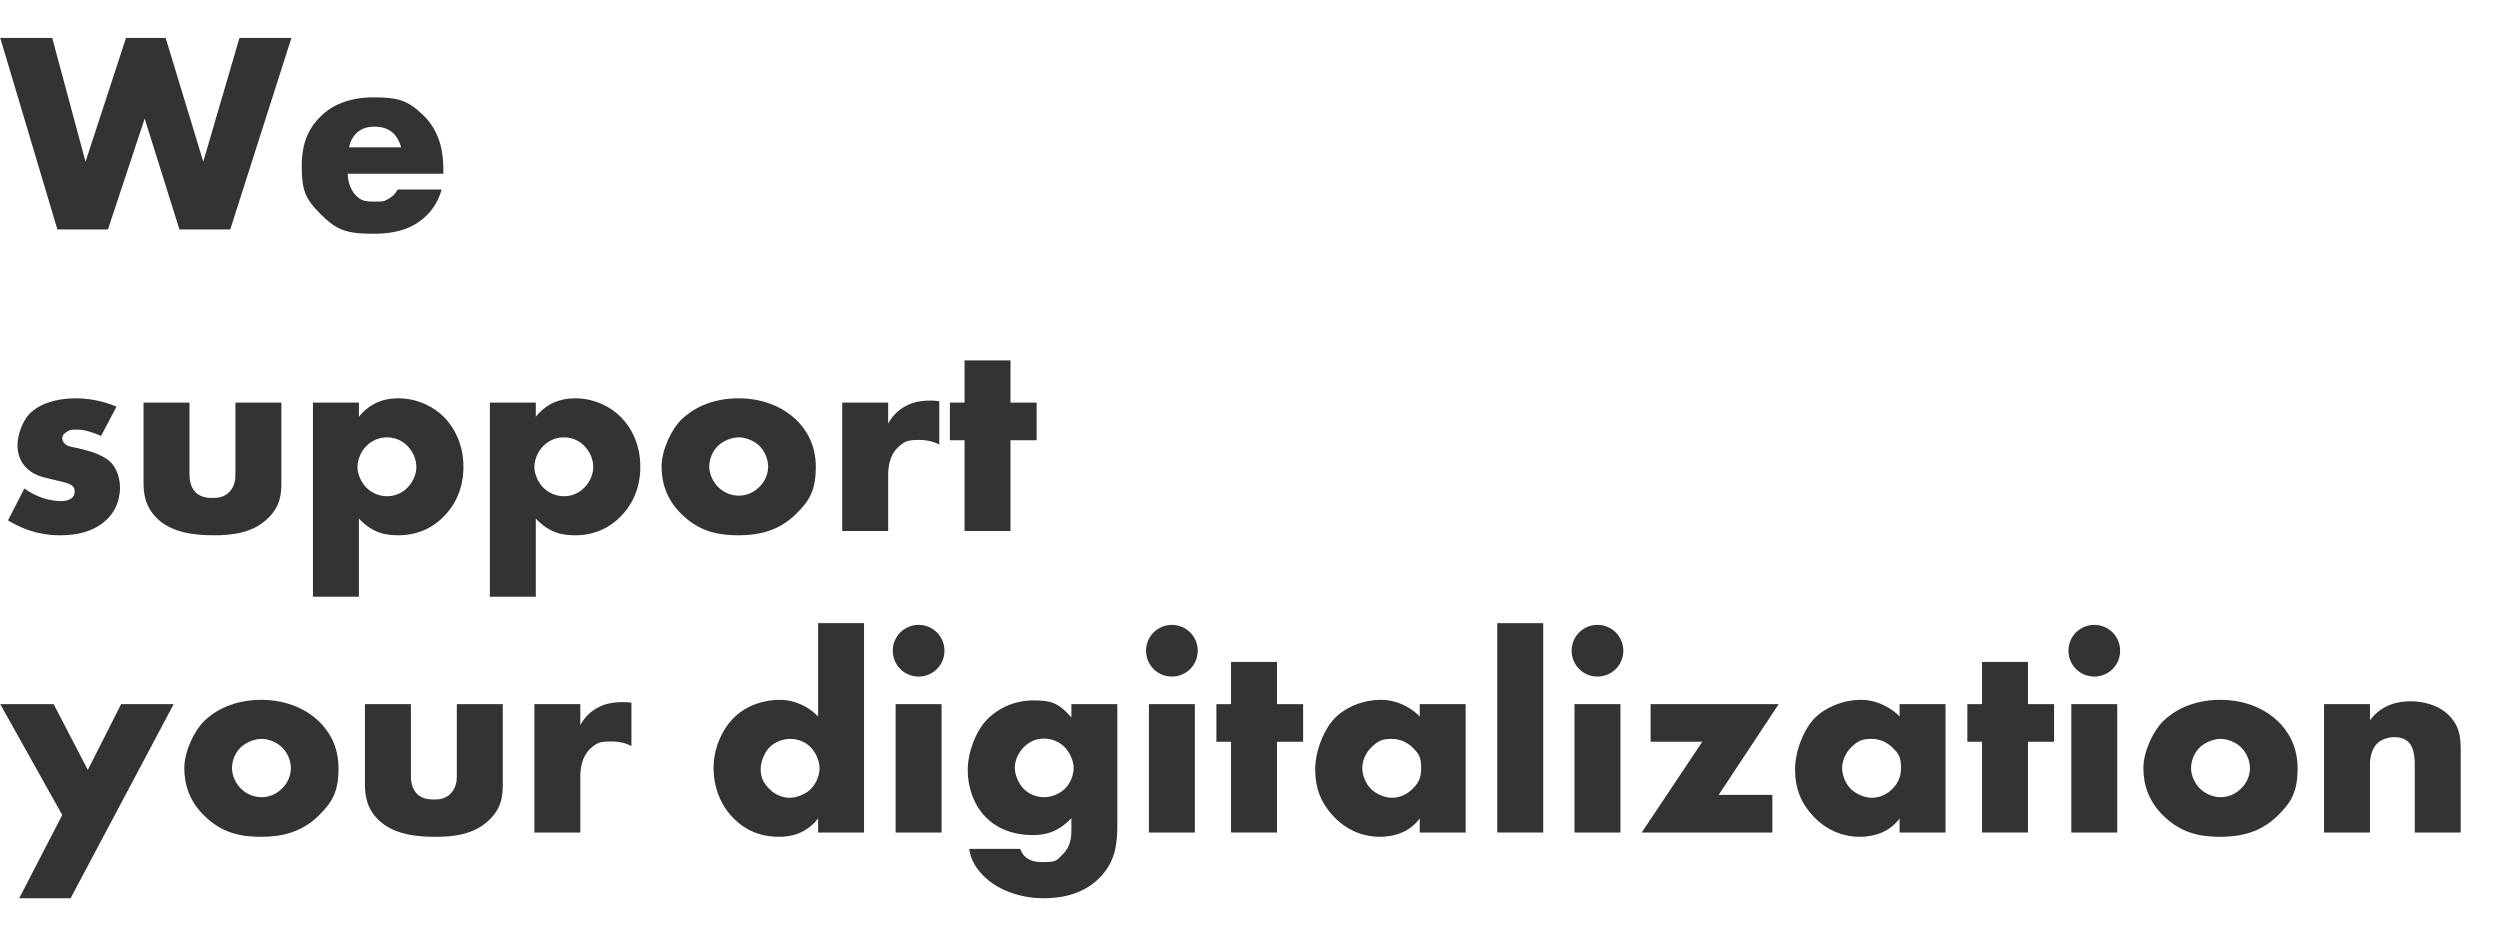
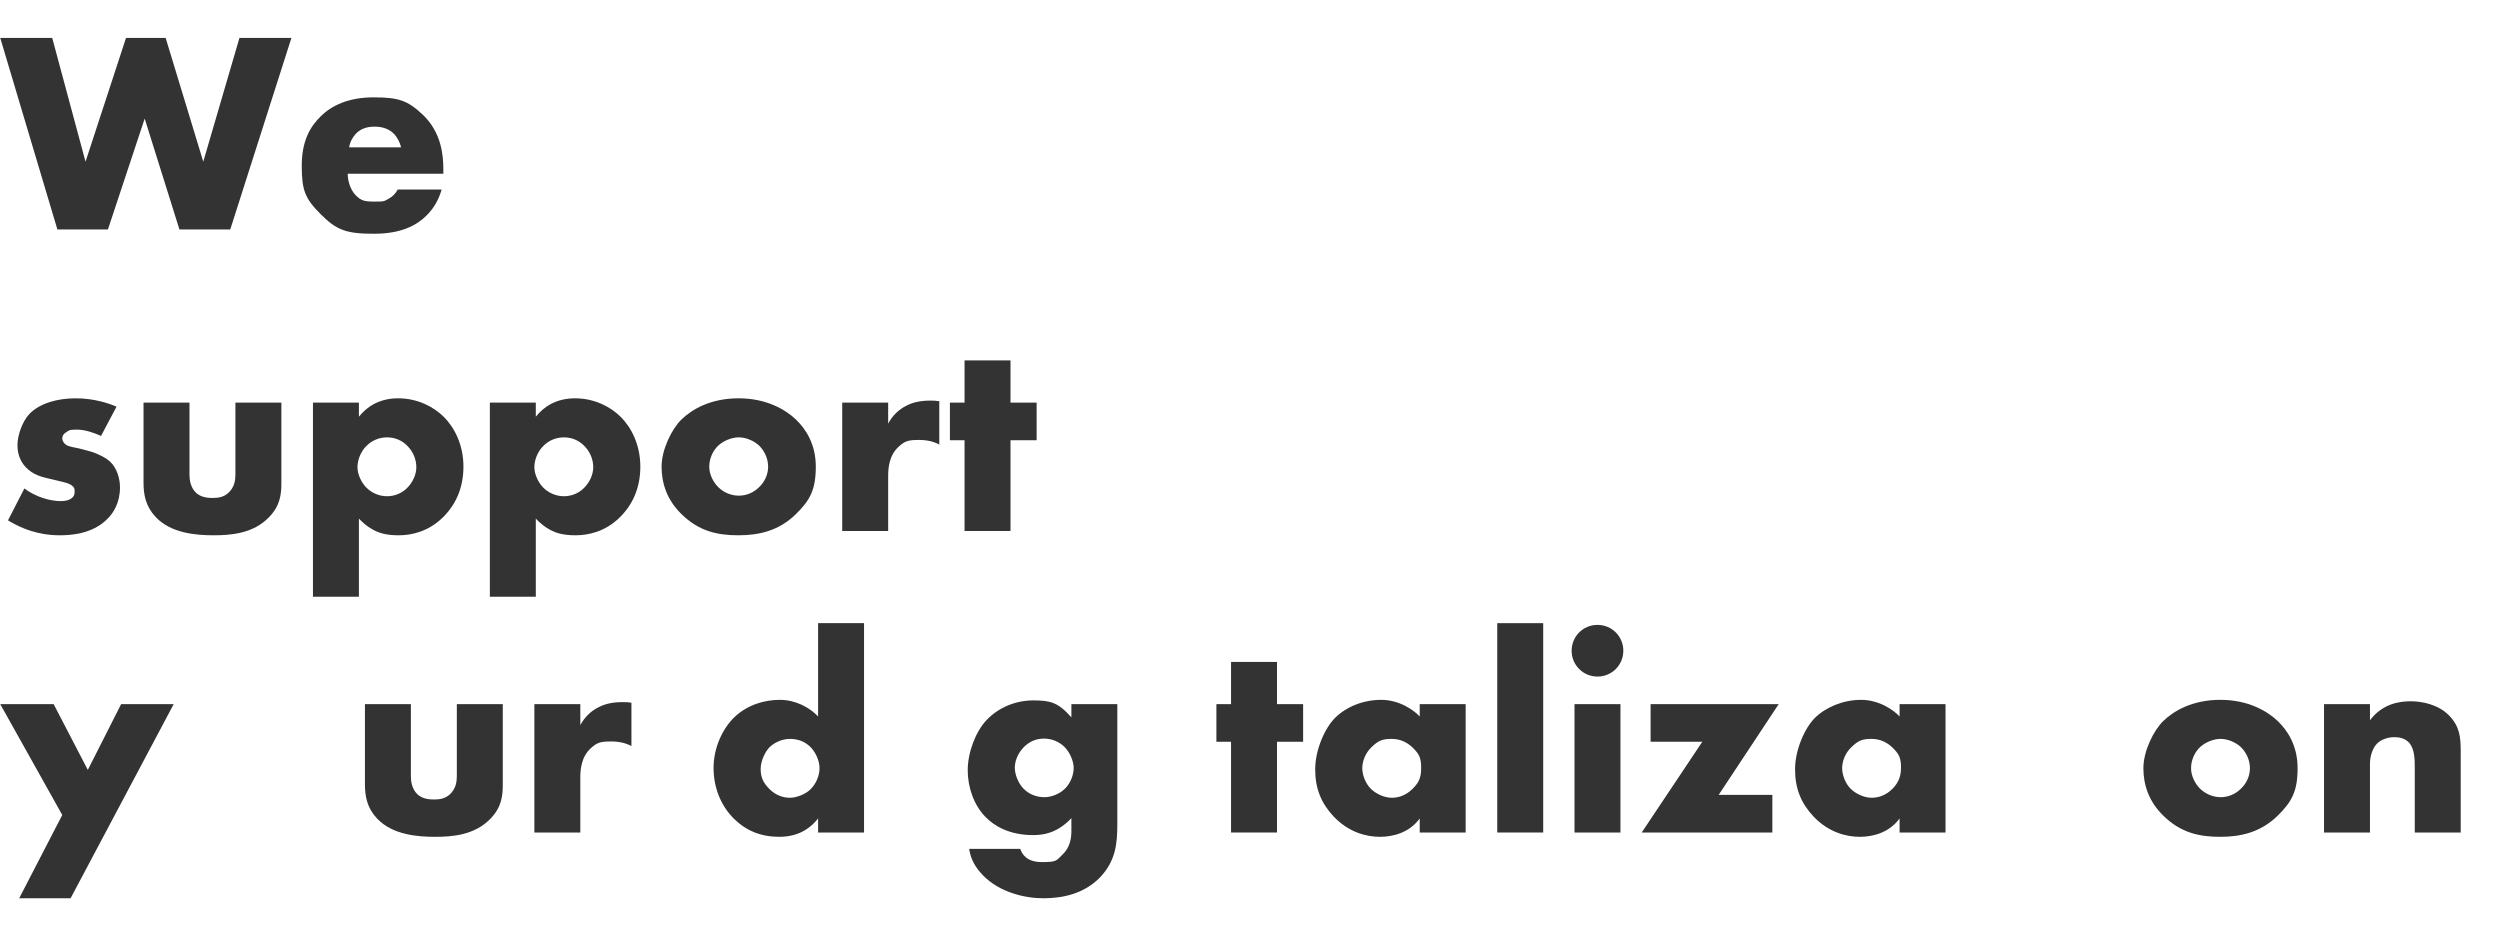
<svg xmlns="http://www.w3.org/2000/svg" width="307.1mm" height="115mm" version="1.1" viewBox="0 0 870.4 326">
  <defs>
    <style>
      .cls-1 {
        fill: #333;
      }
    </style>
  </defs>
  <g>
    <g id="_レイヤー_1" data-name="レイヤー_1">
      <g>
        <path class="cls-1" d="M18.1,13.2l11.6,43.1,14.1-43.1h13.8l13.1,43.1,12.6-43.1h18.1l-21.3,66.7h-17.7l-12.1-38.6-12.8,38.6h-17.6L0,13.2h18.1Z" />
        <path class="cls-1" d="M154.3,60.5h-33.3c0,2.4.9,5.6,2.8,7.5s3,2.2,6.6,2.2,3.2-.1,5.2-1.2c1-.6,2.1-1.6,2.8-3h15.3c-.7,2.5-2.1,6-5.4,9.2s-8.5,6.2-18.2,6.2-13-1.3-18.5-6.8-6.6-8.4-6.6-16.9,2.8-13.5,6.7-17.3c3.7-3.6,9.5-6.5,18.3-6.5s11.9,1.1,17.2,6.1c6.3,6,7.1,13.8,7.1,18.8v1.7ZM139.6,51.3c-.4-1.7-1.4-3.6-2.6-4.8-2.1-2.1-5-2.4-6.6-2.4-2.7,0-4.8.7-6.5,2.4-1.1,1.2-2.1,2.8-2.4,4.8h18.1Z" />
        <path class="cls-1" d="M8.4,170.1c1.9,1.4,4.2,2.6,6.4,3.3,2,.7,4.5,1.1,6.2,1.1s3.1-.3,4.1-1.2c.7-.7.8-1.3.8-2.1s0-1.4-.8-2c-1-.9-2.6-1.2-4.2-1.6l-4.2-1c-2.2-.5-5.4-1.3-7.8-3.9-1.7-1.8-2.9-4.3-2.9-7.7s1.7-8.3,4.2-10.9c3.4-3.5,9.4-5.4,16-5.4s11.7,1.8,14.3,2.9l-5.4,10.2c-2.2-1-5.5-2.2-8.4-2.2s-2.7.3-3.7.9c-.9.5-1.4,1.2-1.4,2.2s.9,2.1,1.9,2.5c1.5.6,2.8.6,5.3,1.3l2.9.8c2.1.6,5.3,2.2,6.6,3.5,2.2,2.1,3.4,5.6,3.4,8.9,0,5.4-2.3,9-4.5,11.1-5.2,5.2-12.8,5.6-16.5,5.6s-10.3-.5-18-5.2l5.7-11.1Z" />
        <path class="cls-1" d="M65.9,140.2v25c0,1.8.3,4.6,2.4,6.5,1.6,1.4,3.7,1.7,5.6,1.7s3.9-.2,5.7-1.9c2-2,2.3-4.3,2.3-6.3v-25h16v27.9c0,3.8-.3,7.9-4.3,12-5.5,5.7-13.2,6.3-19.3,6.3s-14.9-.7-20.2-6.4c-3.4-3.6-4.2-7.6-4.2-11.9v-27.9h16Z" />
        <path class="cls-1" d="M124.9,207.8h-16v-67.6h16v4.9c2.8-3.5,7.1-6.4,13.7-6.4s12.3,2.9,15.9,6.5,6.8,9.6,6.8,17.3-2.9,13.5-7.2,17.7c-5,4.9-10.8,6.2-15.3,6.2s-8.9-.6-13.9-5.8v27.2ZM127.5,155.3c-2,2-3.1,4.9-3.1,7.4s1.4,5.4,3.1,7.1c1.9,1.9,4.5,3,7.2,3s5.3-1.1,7.1-3c1.7-1.7,3.1-4.4,3.1-7.1s-1.1-5.4-3.1-7.4c-1.8-1.9-4.3-3-7.1-3s-5.3,1.1-7.2,3Z" />
        <path class="cls-1" d="M186.5,207.8h-16v-67.6h16v4.9c2.8-3.5,7.1-6.4,13.7-6.4s12.3,2.9,15.9,6.5,6.8,9.6,6.8,17.3-2.9,13.5-7.2,17.7c-5,4.9-10.8,6.2-15.3,6.2s-8.9-.6-13.9-5.8v27.2ZM189.1,155.3c-2,2-3.1,4.9-3.1,7.4s1.4,5.4,3.1,7.1c1.9,1.9,4.5,3,7.2,3s5.3-1.1,7.1-3c1.7-1.7,3.1-4.4,3.1-7.1s-1.1-5.4-3.1-7.4c-1.8-1.9-4.3-3-7.1-3s-5.3,1.1-7.2,3Z" />
        <path class="cls-1" d="M277.1,179c-5.9,5.8-12.8,7.4-20,7.4s-13.7-1.3-19.9-7.4c-4.9-4.8-6.9-10.5-6.9-16.5s3.6-13.2,6.9-16.4c3.7-3.6,10.2-7.4,19.9-7.4s16.3,3.9,20,7.4c3.3,3.2,6.9,8.4,6.9,16.4s-2,11.7-6.9,16.5ZM250,155.2c-2,1.9-3.1,4.7-3.1,7.3s1.3,5.3,3.1,7.1c1.9,1.9,4.5,3,7.2,3s5.2-1.1,7.1-3c2-1.9,3.1-4.5,3.1-7.1s-1.1-5.3-3.1-7.3c-1.8-1.7-4.6-2.9-7.1-2.9s-5.4,1.2-7.2,2.9Z" />
        <path class="cls-1" d="M293.2,140.2h16v7.3c1.6-3,3.9-5,6.3-6.2,2.4-1.3,5.3-1.8,8.3-1.8s1.1.1,3.2.2v15.1c-.8-.4-3-1.6-6.9-1.6s-5,.3-7.3,2.4c-3.4,3.1-3.6,7.8-3.6,10.2v19.1h-16v-44.7Z" />
        <path class="cls-1" d="M351.8,153.3v31.6h-16v-31.6h-5.1v-13.1h5.1v-14.7h16v14.7h9.1v13.1h-9.1Z" />
        <path class="cls-1" d="M21.6,283.8L0,245.2h18.6l11.9,22.9,11.6-22.9h18.3l-35.9,67.6H6.6l15-29Z" />
-         <path class="cls-1" d="M110.9,284c-5.9,5.8-12.8,7.4-20,7.4s-13.7-1.3-19.9-7.4c-4.9-4.8-6.9-10.5-6.9-16.5s3.6-13.2,6.9-16.4c3.7-3.6,10.2-7.4,19.9-7.4s16.3,3.9,20,7.4c3.3,3.2,6.9,8.4,6.9,16.4s-2,11.7-6.9,16.5ZM83.8,260.2c-2,1.9-3.1,4.7-3.1,7.3s1.3,5.3,3.1,7.1c1.9,1.9,4.5,3,7.2,3s5.2-1.1,7.1-3c2-1.9,3.1-4.5,3.1-7.1s-1.1-5.3-3.1-7.3c-1.8-1.7-4.6-2.9-7.1-2.9s-5.4,1.2-7.2,2.9Z" />
        <path class="cls-1" d="M143,245.2v25c0,1.8.3,4.6,2.4,6.5,1.6,1.4,3.7,1.7,5.6,1.7s3.9-.2,5.7-1.9c2-2,2.3-4.3,2.3-6.3v-25h16v27.9c0,3.8-.3,7.9-4.3,12-5.5,5.7-13.2,6.3-19.3,6.3s-14.9-.7-20.2-6.4c-3.4-3.6-4.2-7.6-4.2-11.9v-27.9h16Z" />
        <path class="cls-1" d="M186,245.2h16v7.3c1.6-3,3.9-5,6.3-6.2,2.4-1.3,5.3-1.8,8.3-1.8s1.1,0,3.2.2v15.1c-.8-.4-3-1.6-6.9-1.6s-5,.3-7.3,2.4c-3.4,3.1-3.6,7.8-3.6,10.2v19.1h-16v-44.7Z" />
        <path class="cls-1" d="M300.8,289.9h-16v-4.9c-4.5,5.8-10.4,6.4-13.5,6.4-6.4,0-11.5-2.1-15.7-6.2-4.5-4.4-7.2-10.7-7.2-17.8s3.2-13.8,7.3-17.7c4.4-4.2,10.3-6,15.8-6s10.4,2.7,13.3,5.8v-32.5h16v72.9ZM281.9,275.1c2.1-1.9,3.4-4.9,3.4-7.6s-1.4-5.5-3-7.2c-1.8-1.9-4.3-3-7.3-3s-5.7,1.5-7.1,2.9-3.1,4.6-3.1,7.6,1,4.9,3.1,7c2.2,2.2,4.8,3,7.1,3s5.2-1.2,6.9-2.7Z" />
-         <path class="cls-1" d="M319.8,217.6c5,0,9,4,9,9s-4,9-9,9-9-4-9-9,4-9,9-9ZM327.8,245.2v44.7h-16v-44.7h16Z" />
        <path class="cls-1" d="M389,245.2v41.9c0,6.7-.6,12.8-6.1,18.5-5.7,5.8-13.2,7.2-19.7,7.2s-15.2-2.1-20.9-7.9c-2.6-2.7-4.3-5.4-4.9-9.3h17.8c.6,1.8,2.2,4.6,7.5,4.6s5-.5,7.1-2.5c2.7-2.5,3.2-5.7,3.2-8.3v-4.5c-5,5.3-9.8,5.9-13.4,5.9-8.2,0-13.5-3.2-16.5-6.3-4-4.1-6.2-10.2-6.2-16.3s2.7-13.4,6.6-17.5c4.3-4.5,10.3-6.8,16.2-6.8s8.6.6,13.3,5.9v-4.6h16ZM356.4,260.2c-2.3,2.4-3.1,5.1-3.1,7.2s1.1,5.3,3.1,7.3c2.1,2.1,4.8,2.9,7.2,2.9s5.3-1.1,7.2-3c2-2,3-4.9,3-7.2s-1.3-5.4-3.2-7.3c-1.8-1.8-4.4-2.9-7.1-2.9s-5,.9-7.1,3Z" />
-         <path class="cls-1" d="M408,217.6c5,0,9,4,9,9s-4,9-9,9-9-4-9-9,4-9,9-9ZM416,245.2v44.7h-16v-44.7h16Z" />
        <path class="cls-1" d="M444.6,258.3v31.6h-16v-31.6h-5.1v-13.1h5.1v-14.7h16v14.7h9.1v13.1h-9.1Z" />
        <path class="cls-1" d="M494.3,245.2h16v44.7h-16v-4.9c-3.7,5.1-9.5,6.4-13.9,6.4s-10.7-1.4-16.1-7.1c-4.3-4.6-6.4-9.7-6.4-16.4s3.3-14.3,6.9-17.9c3.8-3.8,9.7-6.3,16.1-6.3s11.5,3.7,13.4,5.8v-4.3ZM477.5,260.2c-2.2,2.1-3.2,5-3.2,7.3s1.1,5.4,3.1,7.3c1.7,1.6,4.5,3,7.2,3s5.2-1.1,7.2-3.1,3-3.6,3-7.2-.6-4.9-3.1-7.3c-1.5-1.4-3.8-2.9-7.2-2.9s-4.7.7-7,2.9Z" />
        <path class="cls-1" d="M537.3,217v72.9h-16v-72.9h16Z" />
        <path class="cls-1" d="M556.2,217.6c5,0,9,4,9,9s-4,9-9,9-9-4-9-9,4-9,9-9ZM564.2,245.2v44.7h-16v-44.7h16Z" />
        <path class="cls-1" d="M598.4,276.8h18.7v13.1h-45.5l21.1-31.6h-18v-13.1h44.6l-20.9,31.6Z" />
        <path class="cls-1" d="M661.4,245.2h16v44.7h-16v-4.9c-3.7,5.1-9.5,6.4-13.9,6.4s-10.7-1.4-16.1-7.1c-4.3-4.6-6.4-9.7-6.4-16.4s3.3-14.3,6.9-17.9,9.7-6.3,16.1-6.3,11.5,3.7,13.4,5.8v-4.3ZM644.6,260.2c-2.2,2.1-3.2,5-3.2,7.3s1.1,5.4,3.1,7.3c1.7,1.6,4.5,3,7.2,3s5.2-1.1,7.2-3.1c1.4-1.4,3-3.6,3-7.2s-.6-4.9-3.1-7.3c-1.5-1.4-3.8-2.9-7.2-2.9s-4.7.7-7,2.9Z" />
-         <path class="cls-1" d="M706.1,258.3v31.6h-16v-31.6h-5.1v-13.1h5.1v-14.7h16v14.7h9.1v13.1h-9.1Z" />
-         <path class="cls-1" d="M729.2,217.6c5,0,9,4,9,9s-4,9-9,9-9-4-9-9,4-9,9-9ZM737.2,245.2v44.7h-16v-44.7h16Z" />
        <path class="cls-1" d="M793.1,284c-5.9,5.8-12.8,7.4-20,7.4s-13.7-1.3-19.9-7.4c-4.9-4.8-6.9-10.5-6.9-16.5s3.6-13.2,6.9-16.4c3.7-3.6,10.2-7.4,19.9-7.4s16.3,3.9,20,7.4c3.3,3.2,6.9,8.4,6.9,16.4s-2,11.7-6.9,16.5ZM766,260.2c-2,1.9-3.1,4.7-3.1,7.3s1.3,5.3,3.1,7.1,4.5,3,7.2,3,5.2-1.1,7.1-3c2-1.9,3.1-4.5,3.1-7.1s-1.1-5.3-3.1-7.3c-1.8-1.7-4.6-2.9-7.1-2.9s-5.4,1.2-7.2,2.9Z" />
        <path class="cls-1" d="M809.2,245.2h16v5.6c4.4-5.8,10.3-6.6,14.2-6.6s9.5,1.1,13.2,4.8c3.8,3.8,4.2,7.6,4.2,12.5v28.4h-16v-22.6c0-2.6,0-6.5-2-8.7-1.5-1.6-3.5-1.9-5.1-1.9-2.5,0-4.6.9-5.9,2.1-1.6,1.5-2.6,4.4-2.6,7.1v24h-16v-44.7Z" />
      </g>
    </g>
  </g>
</svg>